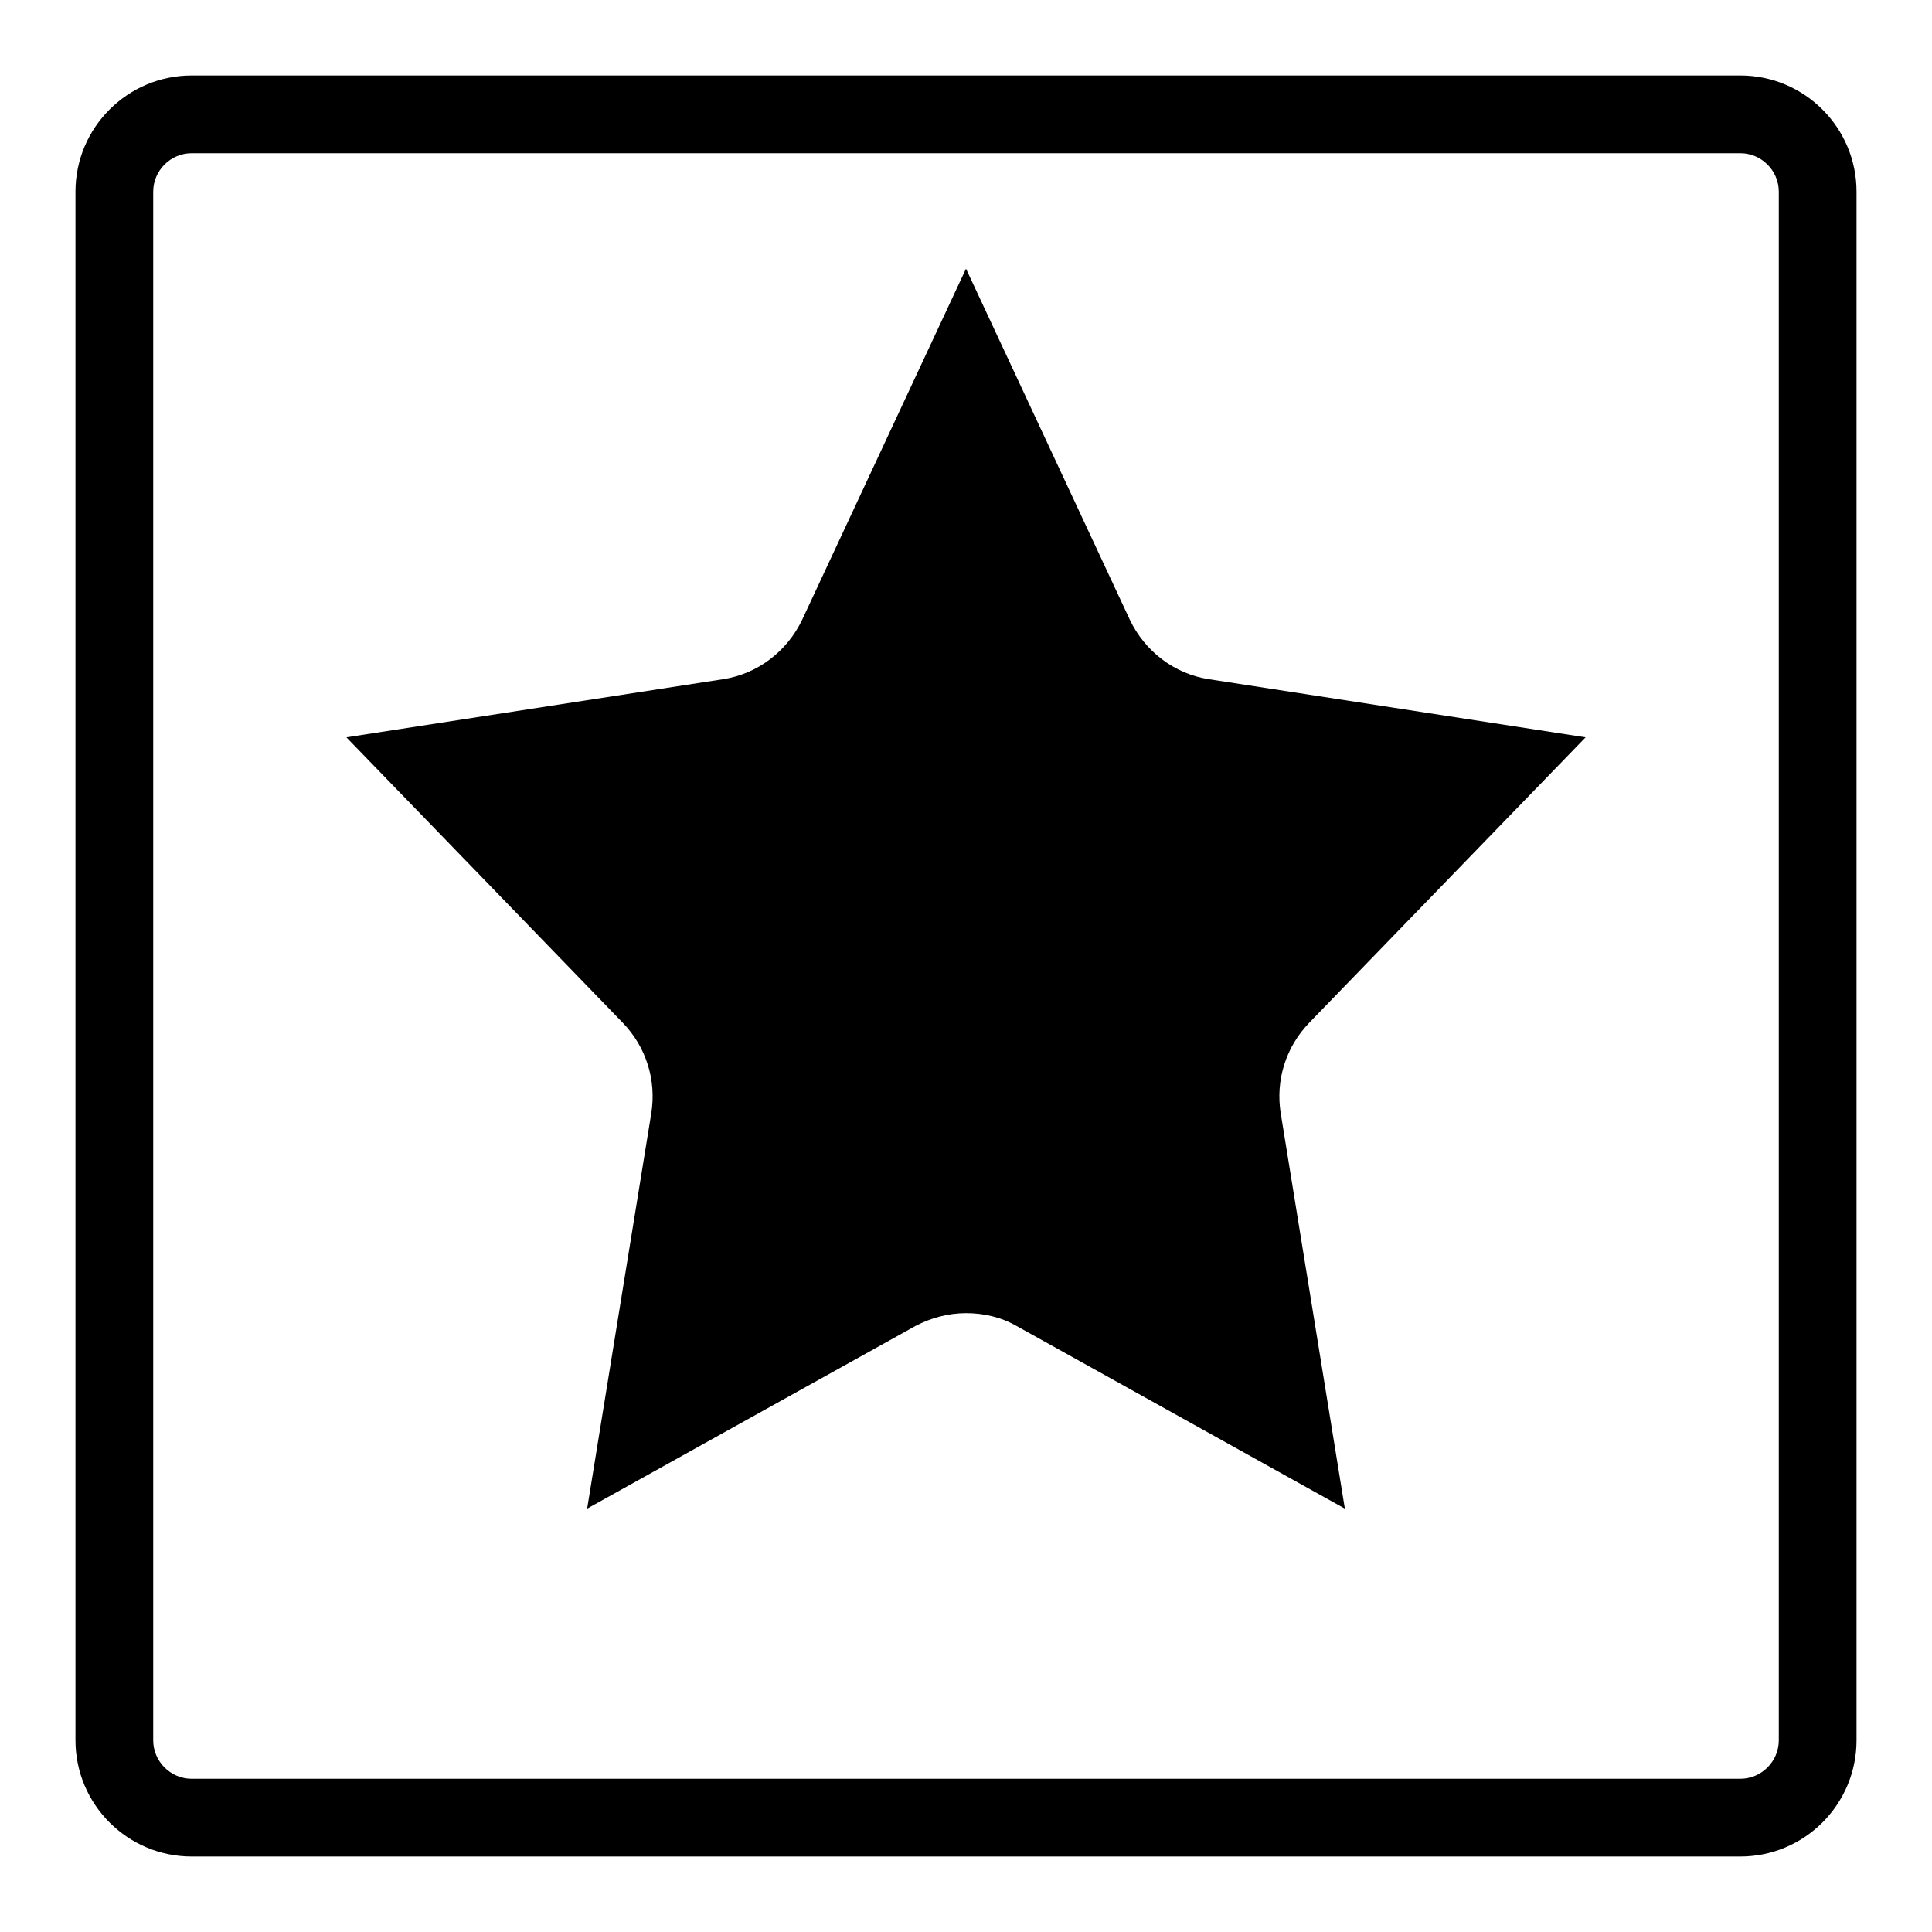
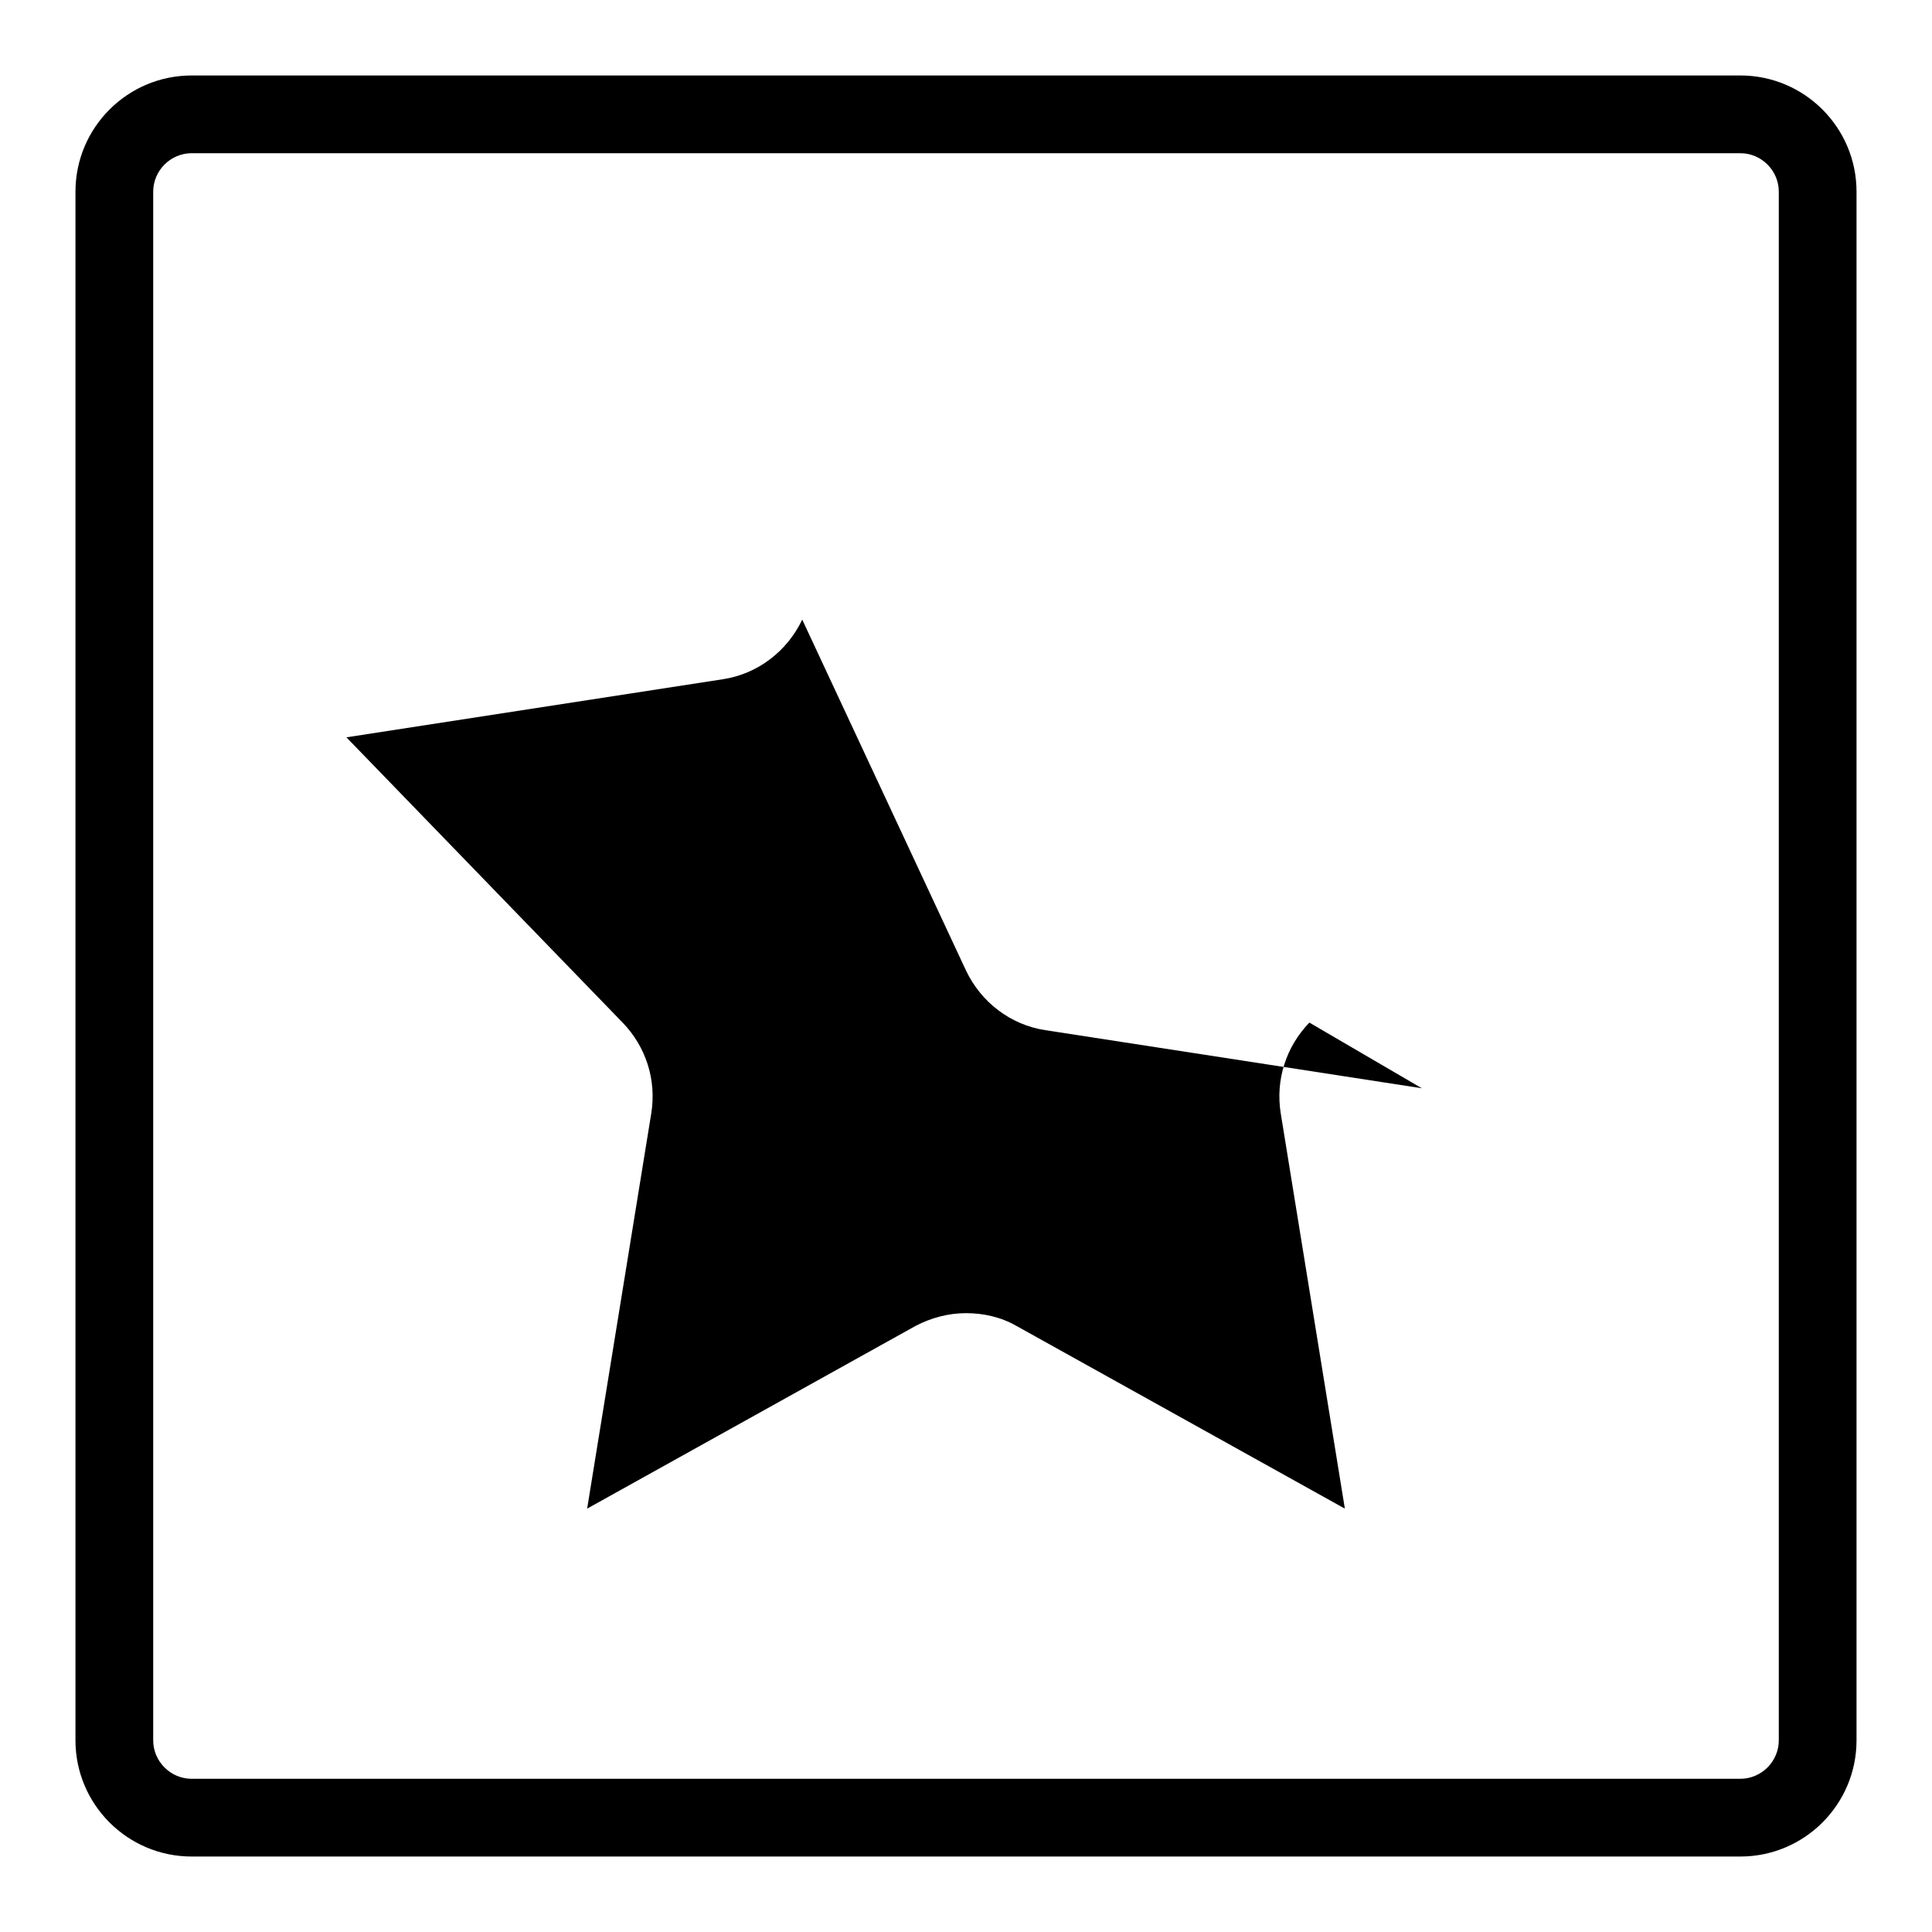
<svg xmlns="http://www.w3.org/2000/svg" version="1.1" x="0px" y="0px" viewBox="0 0 256 256" enable-background="new 0 0 256 256" xml:space="preserve">
  <g>
    <g>
-       <path fill="#000000" d="M25.4,20.3h205.2c2.8,0,5.1,2.3,5.1,5.1v205.2c0,2.8-2.3,5.1-5.1,5.1H25.4c-2.8,0-5.1-2.3-5.1-5.1V25.4C20.3,22.6,22.6,20.3,25.4,20.3L25.4,20.3z M25.4,10C16.9,10,10,16.9,10,25.4v205.2c0,8.5,6.9,15.4,15.4,15.4h205.2c8.5,0,15.4-6.9,15.4-15.4V25.4c0-8.5-6.9-15.4-15.4-15.4H25.4z M173.5,135.5c-3.1,3.2-4.5,7.6-3.8,12l8.5,52.4l-43.5-24.2c-2.1-1.2-4.4-1.7-6.7-1.7c-2.3,0-4.6,0.6-6.7,1.7l-43.5,24.2l8.5-52.4c0.7-4.4-0.7-8.8-3.8-12L45.9,97.7L95.8,90c4.6-0.7,8.5-3.7,10.5-7.9L128,35.6l21.7,46.5c2,4.2,5.9,7.2,10.5,7.9l49.9,7.7L173.5,135.5z" />
+       <path fill="#000000" d="M25.4,20.3h205.2c2.8,0,5.1,2.3,5.1,5.1v205.2c0,2.8-2.3,5.1-5.1,5.1H25.4c-2.8,0-5.1-2.3-5.1-5.1V25.4C20.3,22.6,22.6,20.3,25.4,20.3L25.4,20.3z M25.4,10C16.9,10,10,16.9,10,25.4v205.2c0,8.5,6.9,15.4,15.4,15.4h205.2c8.5,0,15.4-6.9,15.4-15.4V25.4c0-8.5-6.9-15.4-15.4-15.4H25.4z M173.5,135.5c-3.1,3.2-4.5,7.6-3.8,12l8.5,52.4l-43.5-24.2c-2.1-1.2-4.4-1.7-6.7-1.7c-2.3,0-4.6,0.6-6.7,1.7l-43.5,24.2l8.5-52.4c0.7-4.4-0.7-8.8-3.8-12L45.9,97.7L95.8,90c4.6-0.7,8.5-3.7,10.5-7.9l21.7,46.5c2,4.2,5.9,7.2,10.5,7.9l49.9,7.7L173.5,135.5z" />
    </g>
  </g>
</svg>